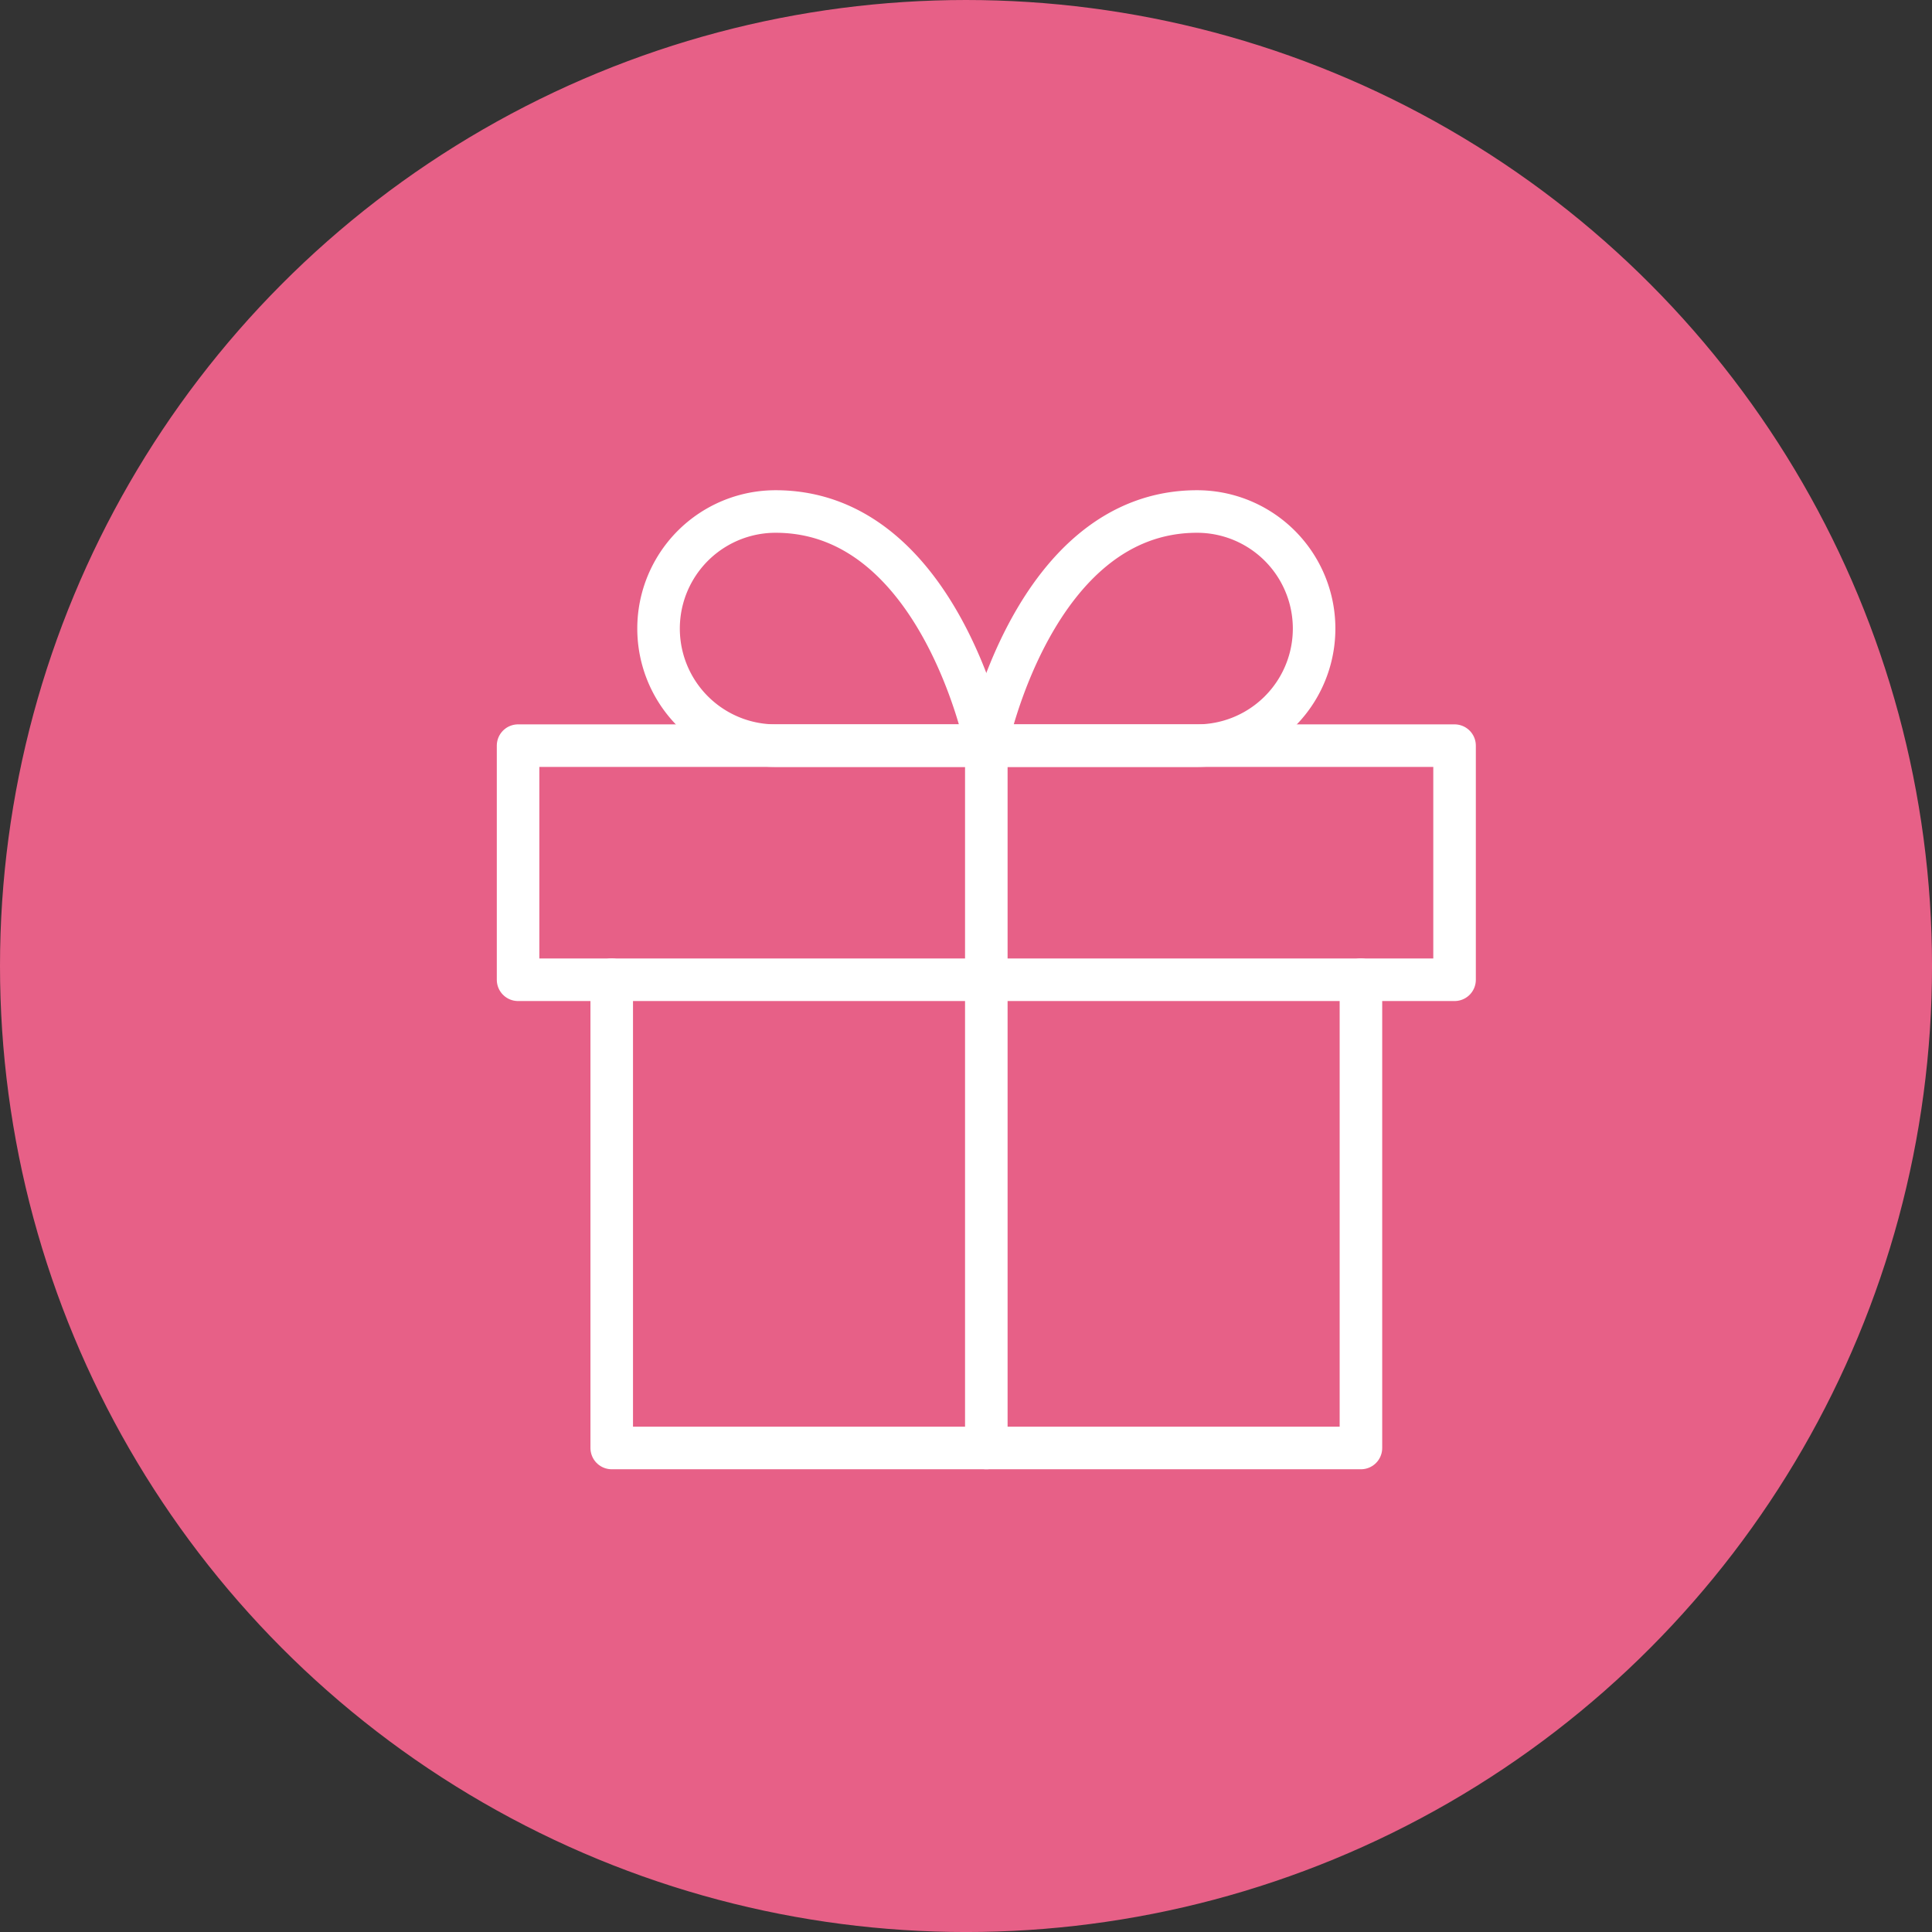
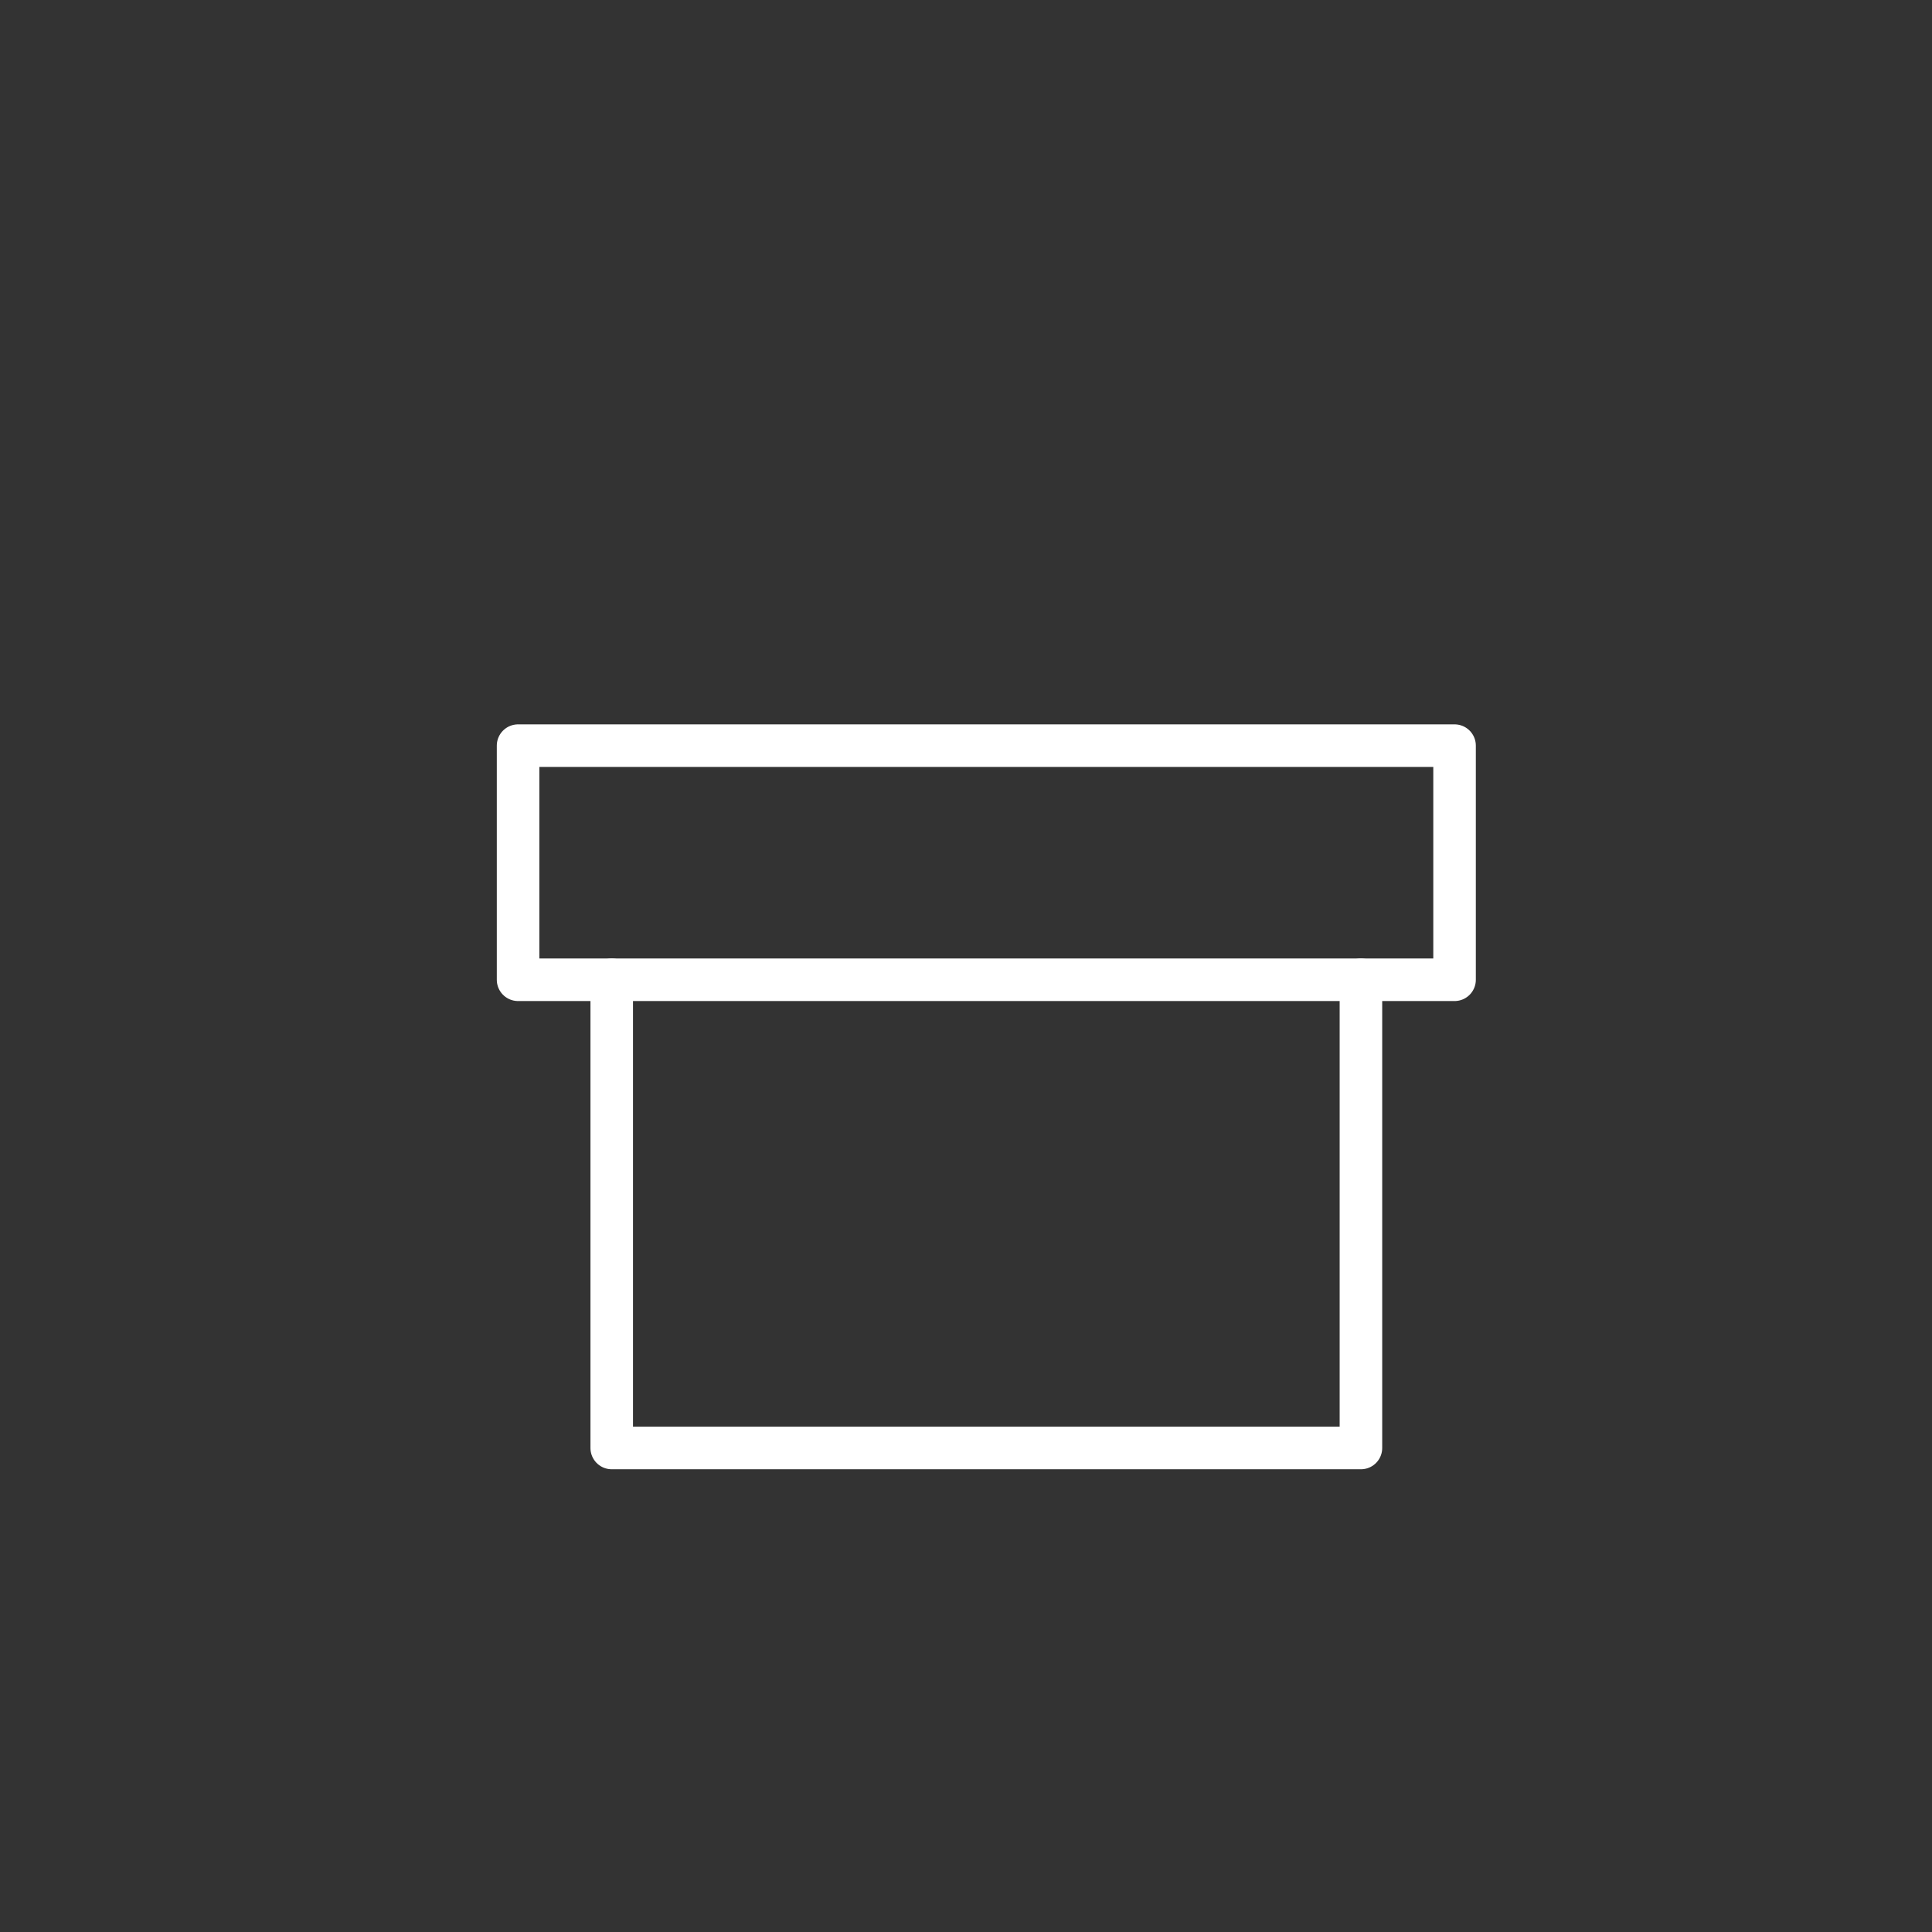
<svg xmlns="http://www.w3.org/2000/svg" width="75.833" height="75.833" viewBox="0 0 75.833 75.833">
  <rect x="0" y="0" width="75.833" height="75.833" fill="#333333" stroke="none" />
  <g id="Groupe_25361" data-name="Groupe 25361" transform="translate(-1087.665 -615.083)">
-     <circle id="Ellipse_1606" data-name="Ellipse 1606" cx="37.082" cy="37.082" r="37.082" transform="translate(1088.5 615.918)" fill="#e76087" stroke="#e76087" stroke-width="1.67" />
    <g id="Icon_feather-gift" data-name="Icon feather-gift" transform="translate(1108 635.16)">
      <path id="Tracé_52803" data-name="Tracé 52803" d="M35.407,18V36.379H6V18" transform="translate(-2.324 0.379)" fill="none" stroke="#fff" stroke-linecap="round" stroke-linejoin="round" stroke-width="1.67" />
      <path id="Tracé_52804" data-name="Tracé 52804" d="M3,10.5H39.758v9.19H3Z" transform="translate(-3 -1.31)" fill="none" stroke="#fff" stroke-linecap="round" stroke-linejoin="round" stroke-width="1.67" />
-       <path id="Tracé_52805" data-name="Tracé 52805" d="M18,38.069V10.5" transform="translate(0.379 -1.31)" fill="none" stroke="#fff" stroke-linecap="round" stroke-linejoin="round" stroke-width="1.67" />
-       <path id="Tracé_52806" data-name="Tracé 52806" d="M20.365,12.19H12.095a4.595,4.595,0,1,1,0-9.19C18.528,3,20.365,12.19,20.365,12.19Z" transform="translate(-1.986 -3)" fill="none" stroke="#fff" stroke-linecap="round" stroke-linejoin="round" stroke-width="1.67" />
-       <path id="Tracé_52807" data-name="Tracé 52807" d="M18,12.19h8.271a4.595,4.595,0,1,0,0-9.19C19.838,3,18,12.19,18,12.19Z" transform="translate(0.379 -3)" fill="none" stroke="#fff" stroke-linecap="round" stroke-linejoin="round" stroke-width="1.67" />
    </g>
  </g>
</svg>